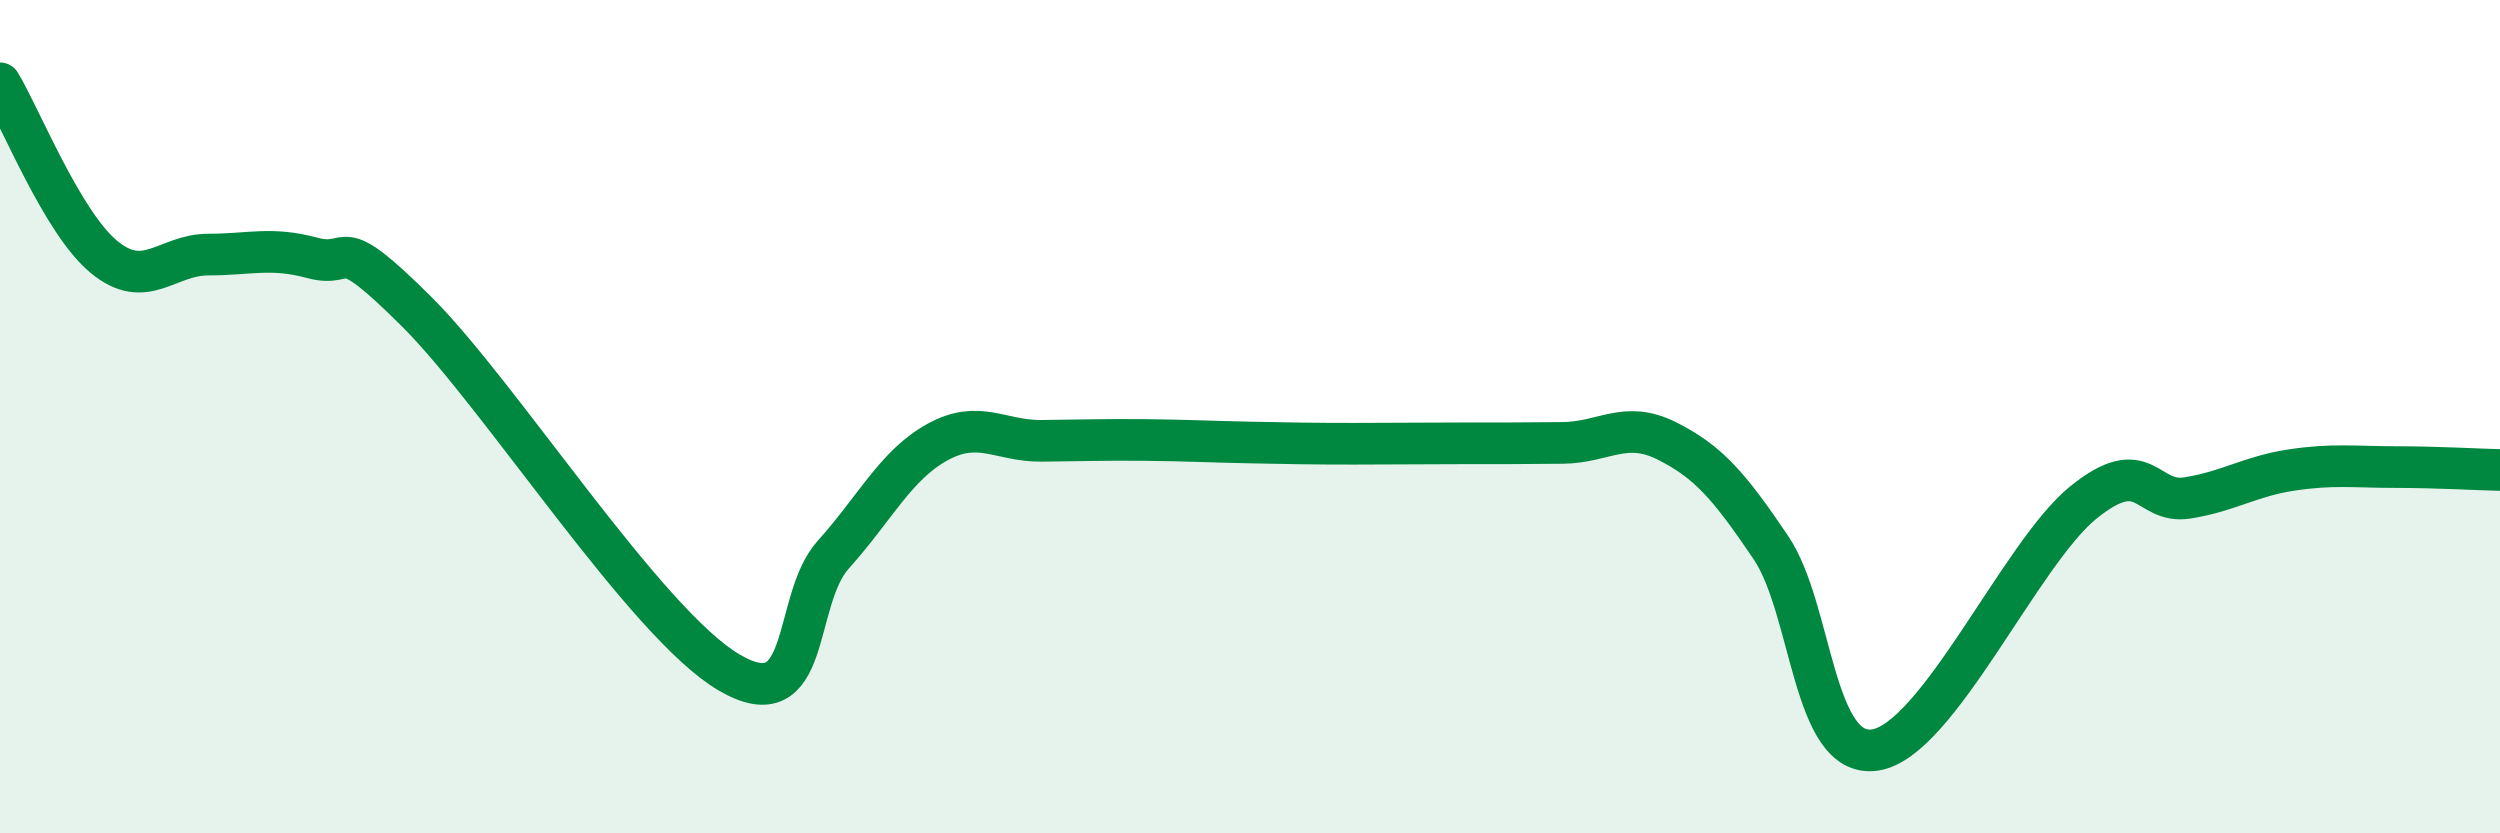
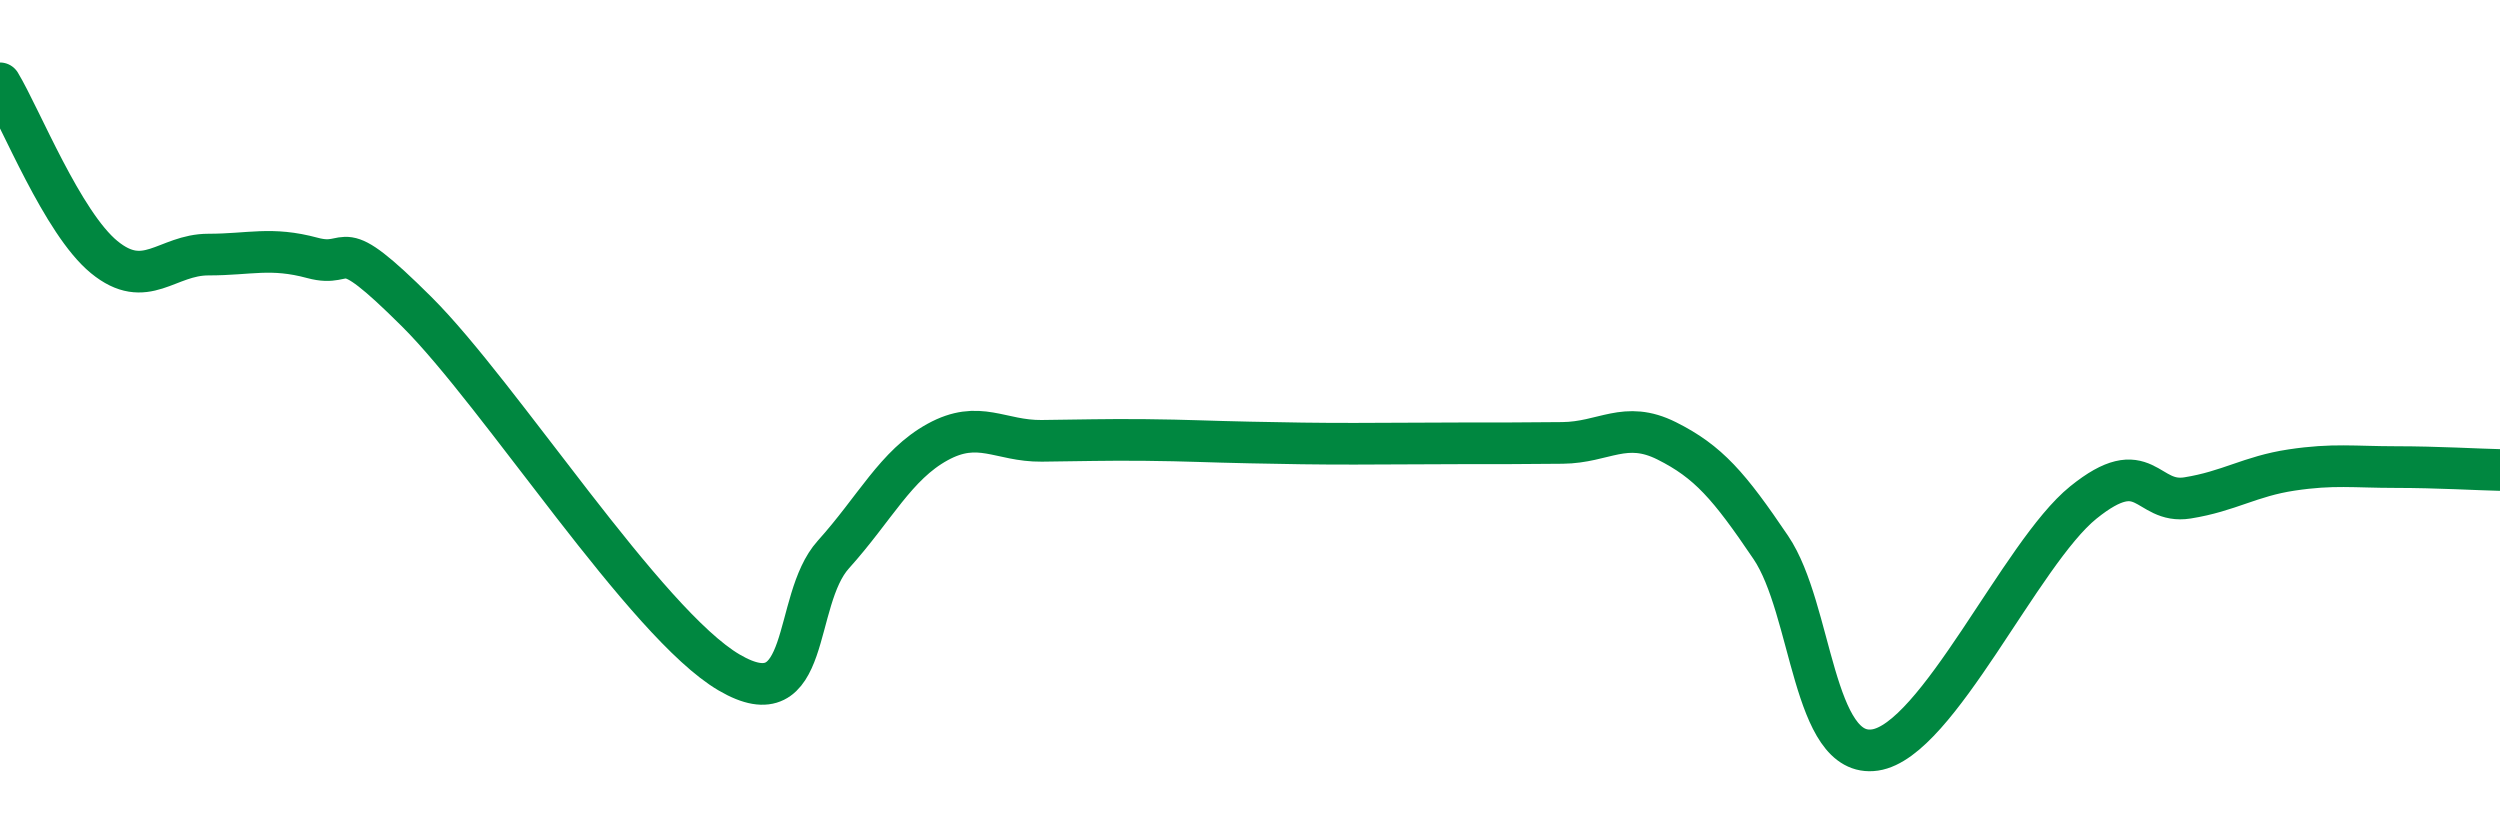
<svg xmlns="http://www.w3.org/2000/svg" width="60" height="20" viewBox="0 0 60 20">
-   <path d="M 0,2 C 0.5,2.83 1.5,5.35 2.5,6.17 C 3.5,6.99 4,6.11 5,6.11 C 6,6.11 6.5,5.92 7.5,6.19 C 8.5,6.46 8,5.49 10,7.48 C 12,9.47 15.5,14.97 17.5,16.14 C 19.5,17.31 19,14.42 20,13.31 C 21,12.2 21.5,11.16 22.5,10.61 C 23.5,10.06 24,10.59 25,10.58 C 26,10.57 26.5,10.55 27.5,10.56 C 28.5,10.57 29,10.6 30,10.62 C 31,10.64 31.5,10.65 32.5,10.65 C 33.5,10.65 34,10.64 35,10.64 C 36,10.64 36.5,10.64 37.5,10.63 C 38.5,10.62 39,10.08 40,10.58 C 41,11.08 41.5,11.66 42.5,13.14 C 43.5,14.62 43.5,18.22 45,18 C 46.5,17.78 48.5,13.27 50,12.06 C 51.5,10.85 51.5,12.11 52.5,11.95 C 53.5,11.79 54,11.43 55,11.28 C 56,11.13 56.5,11.21 57.5,11.21 C 58.5,11.21 59.5,11.27 60,11.28L60 20L0 20Z" fill="#008740" opacity="0.1" stroke-linecap="round" stroke-linejoin="round" />
  <path d="M 0,2 C 0.5,2.83 1.5,5.35 2.5,6.17 C 3.5,6.99 4,6.11 5,6.11 C 6,6.11 6.5,5.92 7.5,6.19 C 8.5,6.46 8,5.49 10,7.48 C 12,9.47 15.5,14.97 17.5,16.14 C 19.5,17.31 19,14.42 20,13.31 C 21,12.2 21.5,11.16 22.5,10.61 C 23.5,10.06 24,10.59 25,10.58 C 26,10.57 26.5,10.55 27.5,10.56 C 28.5,10.57 29,10.6 30,10.62 C 31,10.64 31.5,10.65 32.5,10.65 C 33.5,10.65 34,10.64 35,10.64 C 36,10.64 36.5,10.64 37.5,10.63 C 38.5,10.62 39,10.08 40,10.58 C 41,11.08 41.5,11.66 42.5,13.14 C 43.5,14.62 43.5,18.22 45,18 C 46.5,17.78 48.5,13.27 50,12.06 C 51.5,10.85 51.5,12.11 52.5,11.95 C 53.5,11.79 54,11.43 55,11.28 C 56,11.13 56.5,11.21 57.5,11.21 C 58.5,11.21 59.5,11.27 60,11.28" stroke="#008740" stroke-width="1" fill="none" stroke-linecap="round" stroke-linejoin="round" />
</svg>